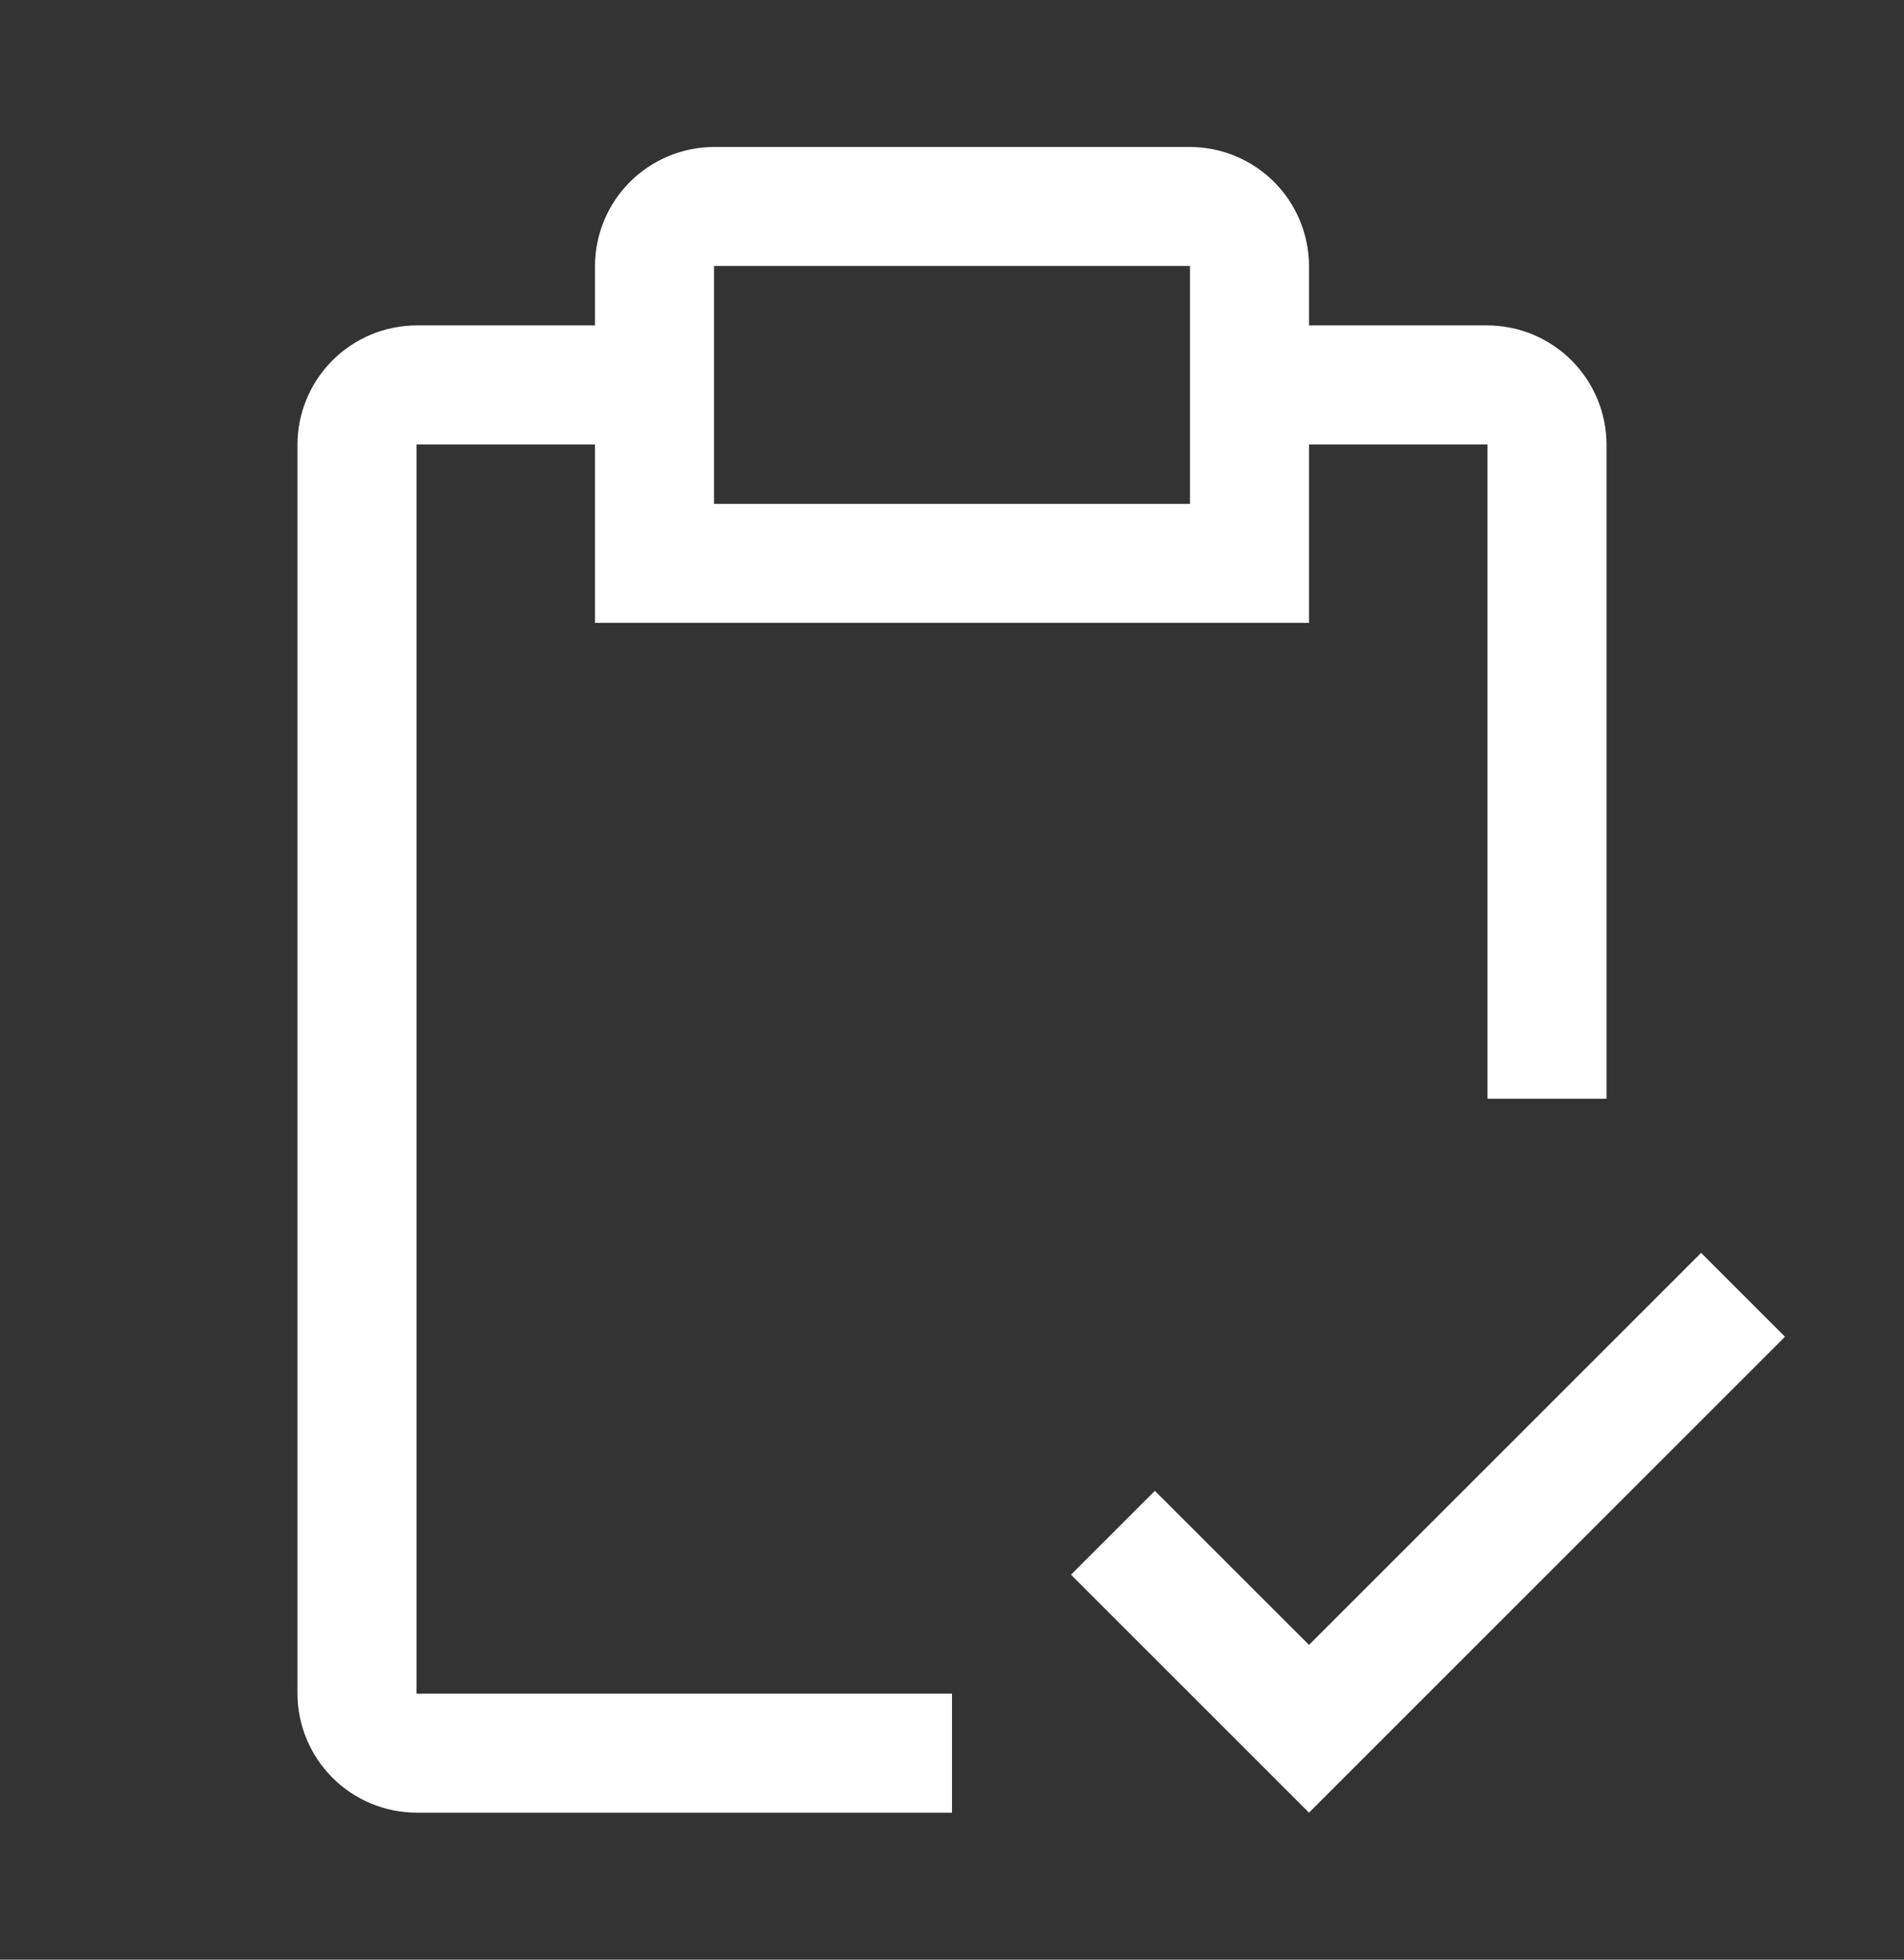
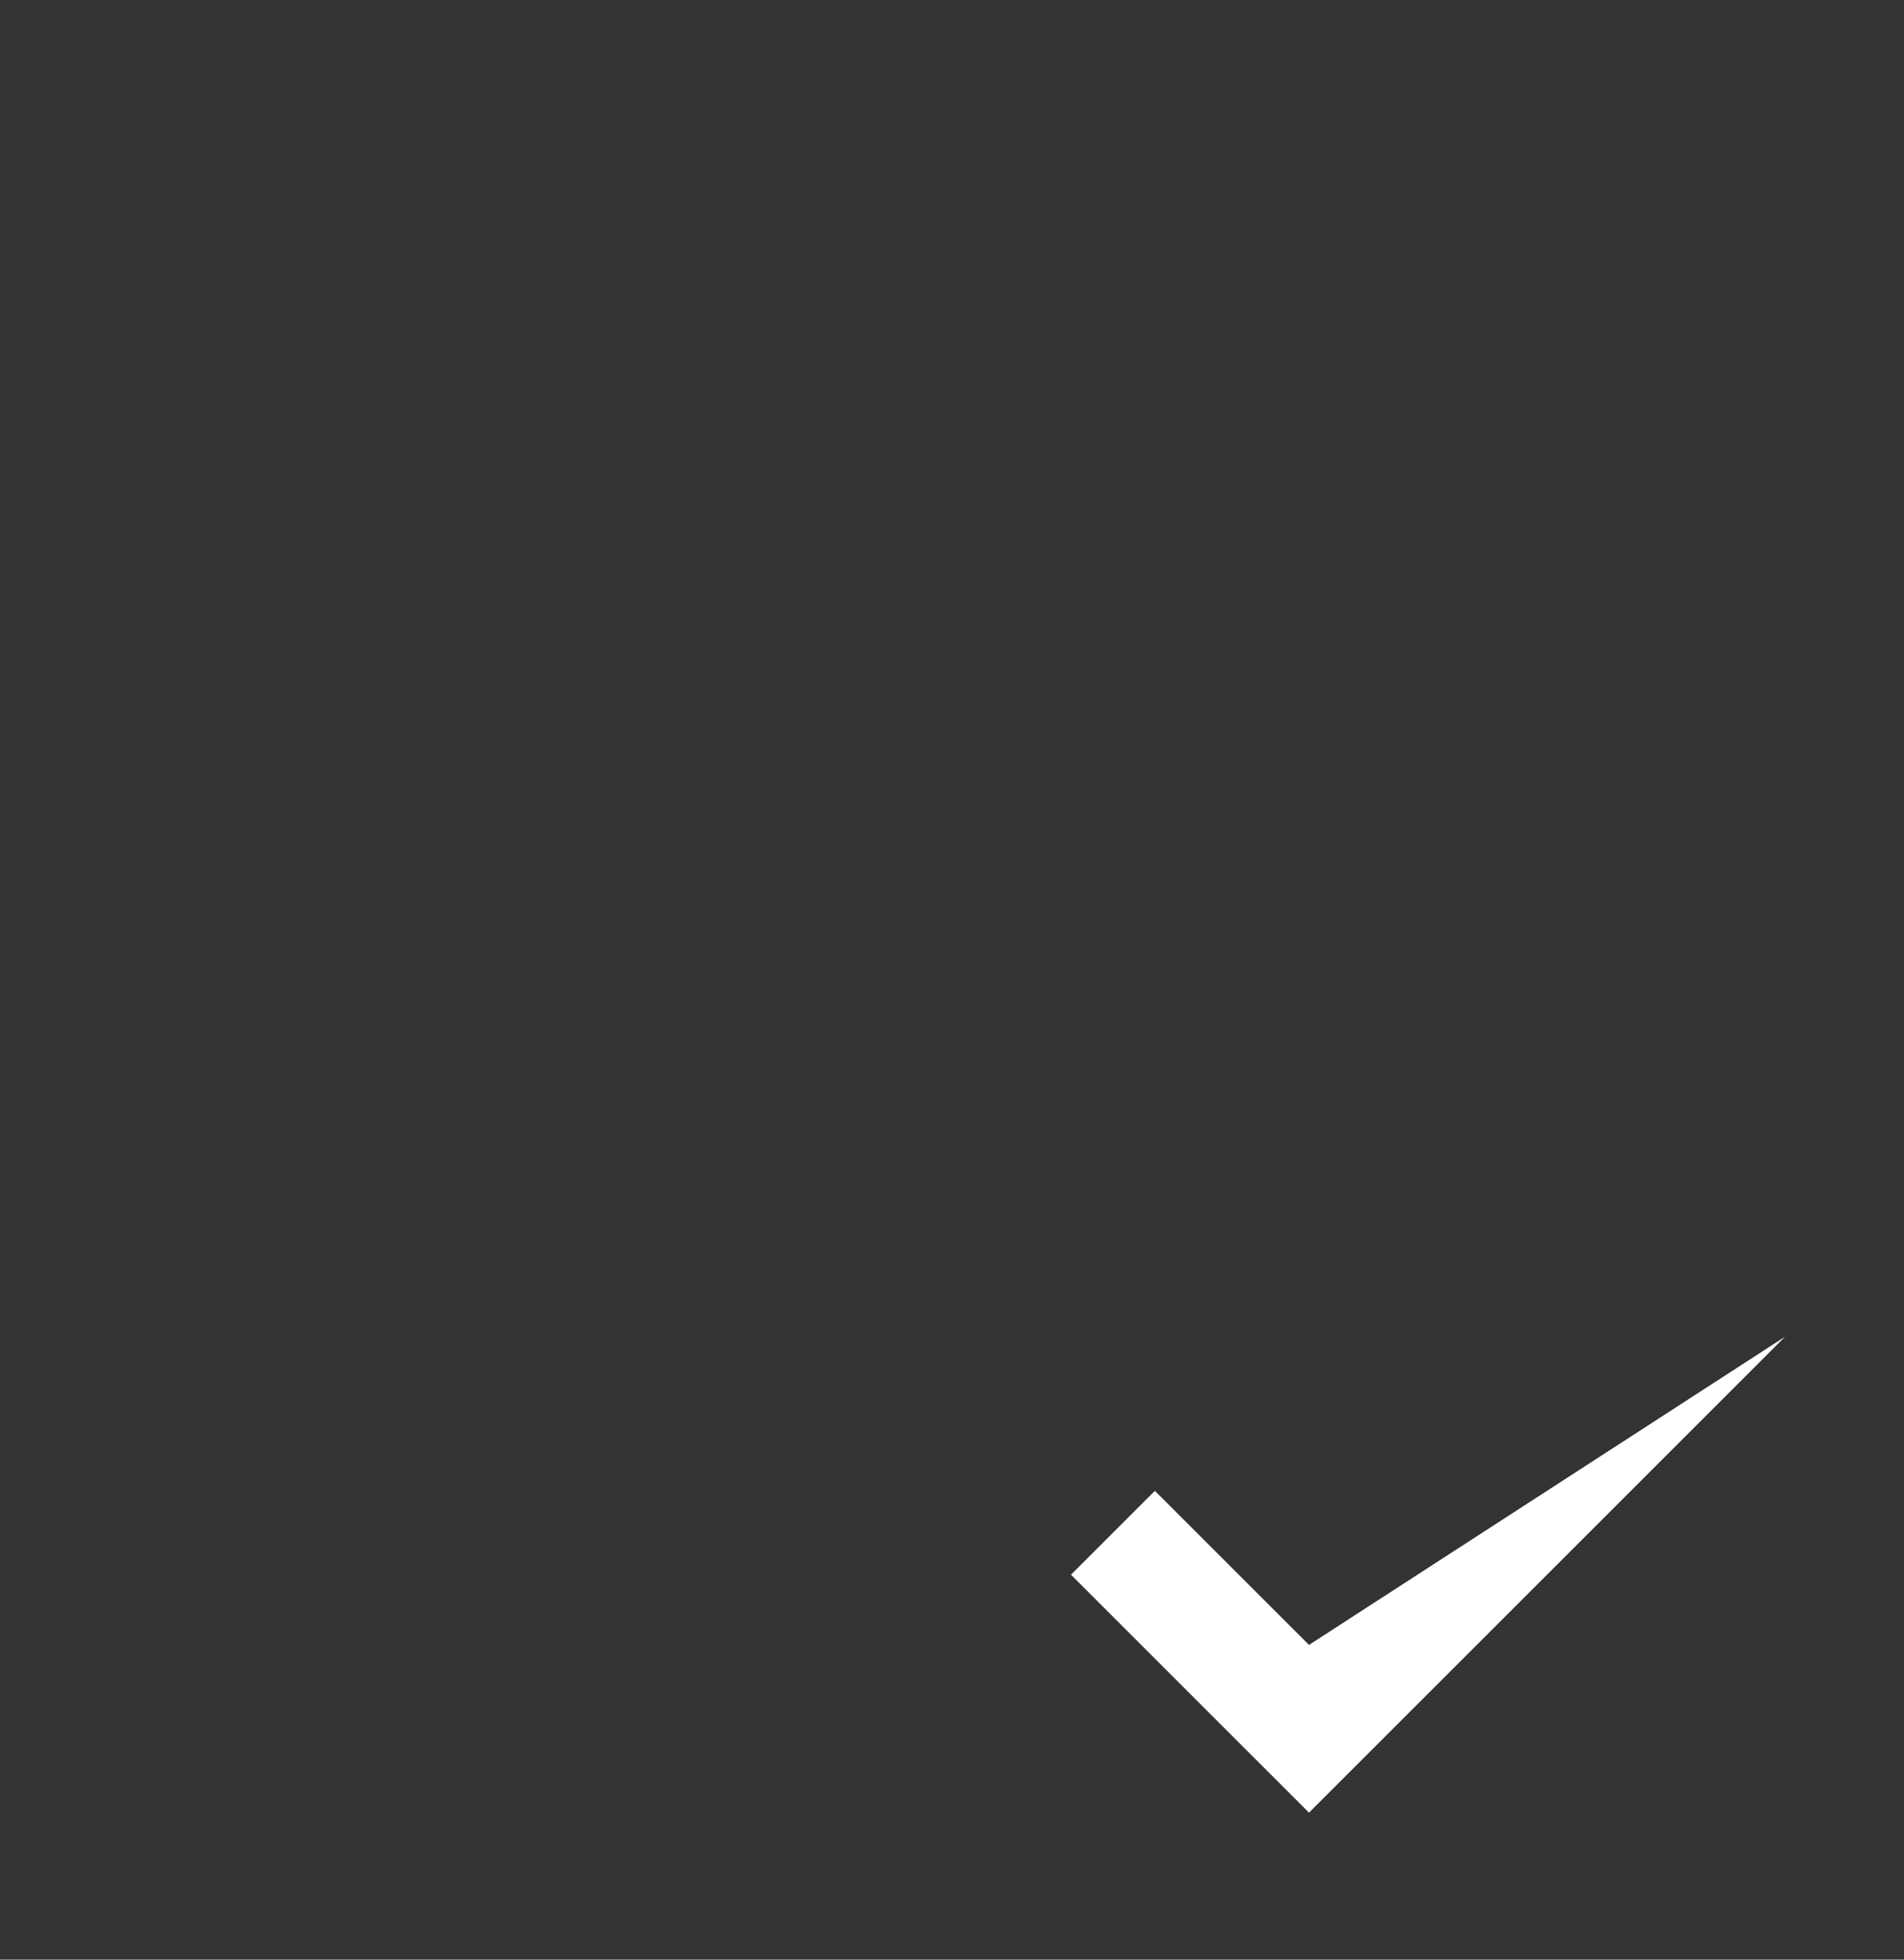
<svg xmlns="http://www.w3.org/2000/svg" width="34" height="35" viewBox="0 0 34 35" fill="none">
  <rect x="0" y="0" width="34" height="35" fill="#333333" stroke="none" />
-   <path d="M23.375 29.379L20.623 26.627L19.125 28.125L23.375 32.375L31.875 23.875L30.377 22.377L23.375 29.379Z" fill="white" />
-   <path d="M26.562 5.812H23.375V4.75C23.373 4.187 23.149 3.647 22.751 3.249C22.353 2.851 21.813 2.627 21.25 2.625H12.75C12.187 2.627 11.647 2.851 11.249 3.249C10.851 3.647 10.627 4.187 10.625 4.75V5.812H7.438C6.874 5.814 6.335 6.039 5.937 6.437C5.539 6.835 5.314 7.374 5.312 7.938V30.25C5.314 30.813 5.539 31.353 5.937 31.751C6.335 32.149 6.874 32.373 7.438 32.375H17V30.25H7.438V7.938H10.625V11.125H23.375V7.938H26.562V19.625H28.688V7.938C28.686 7.374 28.461 6.835 28.063 6.437C27.665 6.039 27.126 5.814 26.562 5.812ZM21.25 9H12.75V4.75H21.25V9Z" fill="white" />
+   <path d="M23.375 29.379L20.623 26.627L19.125 28.125L23.375 32.375L31.875 23.875L23.375 29.379Z" fill="white" />
</svg>